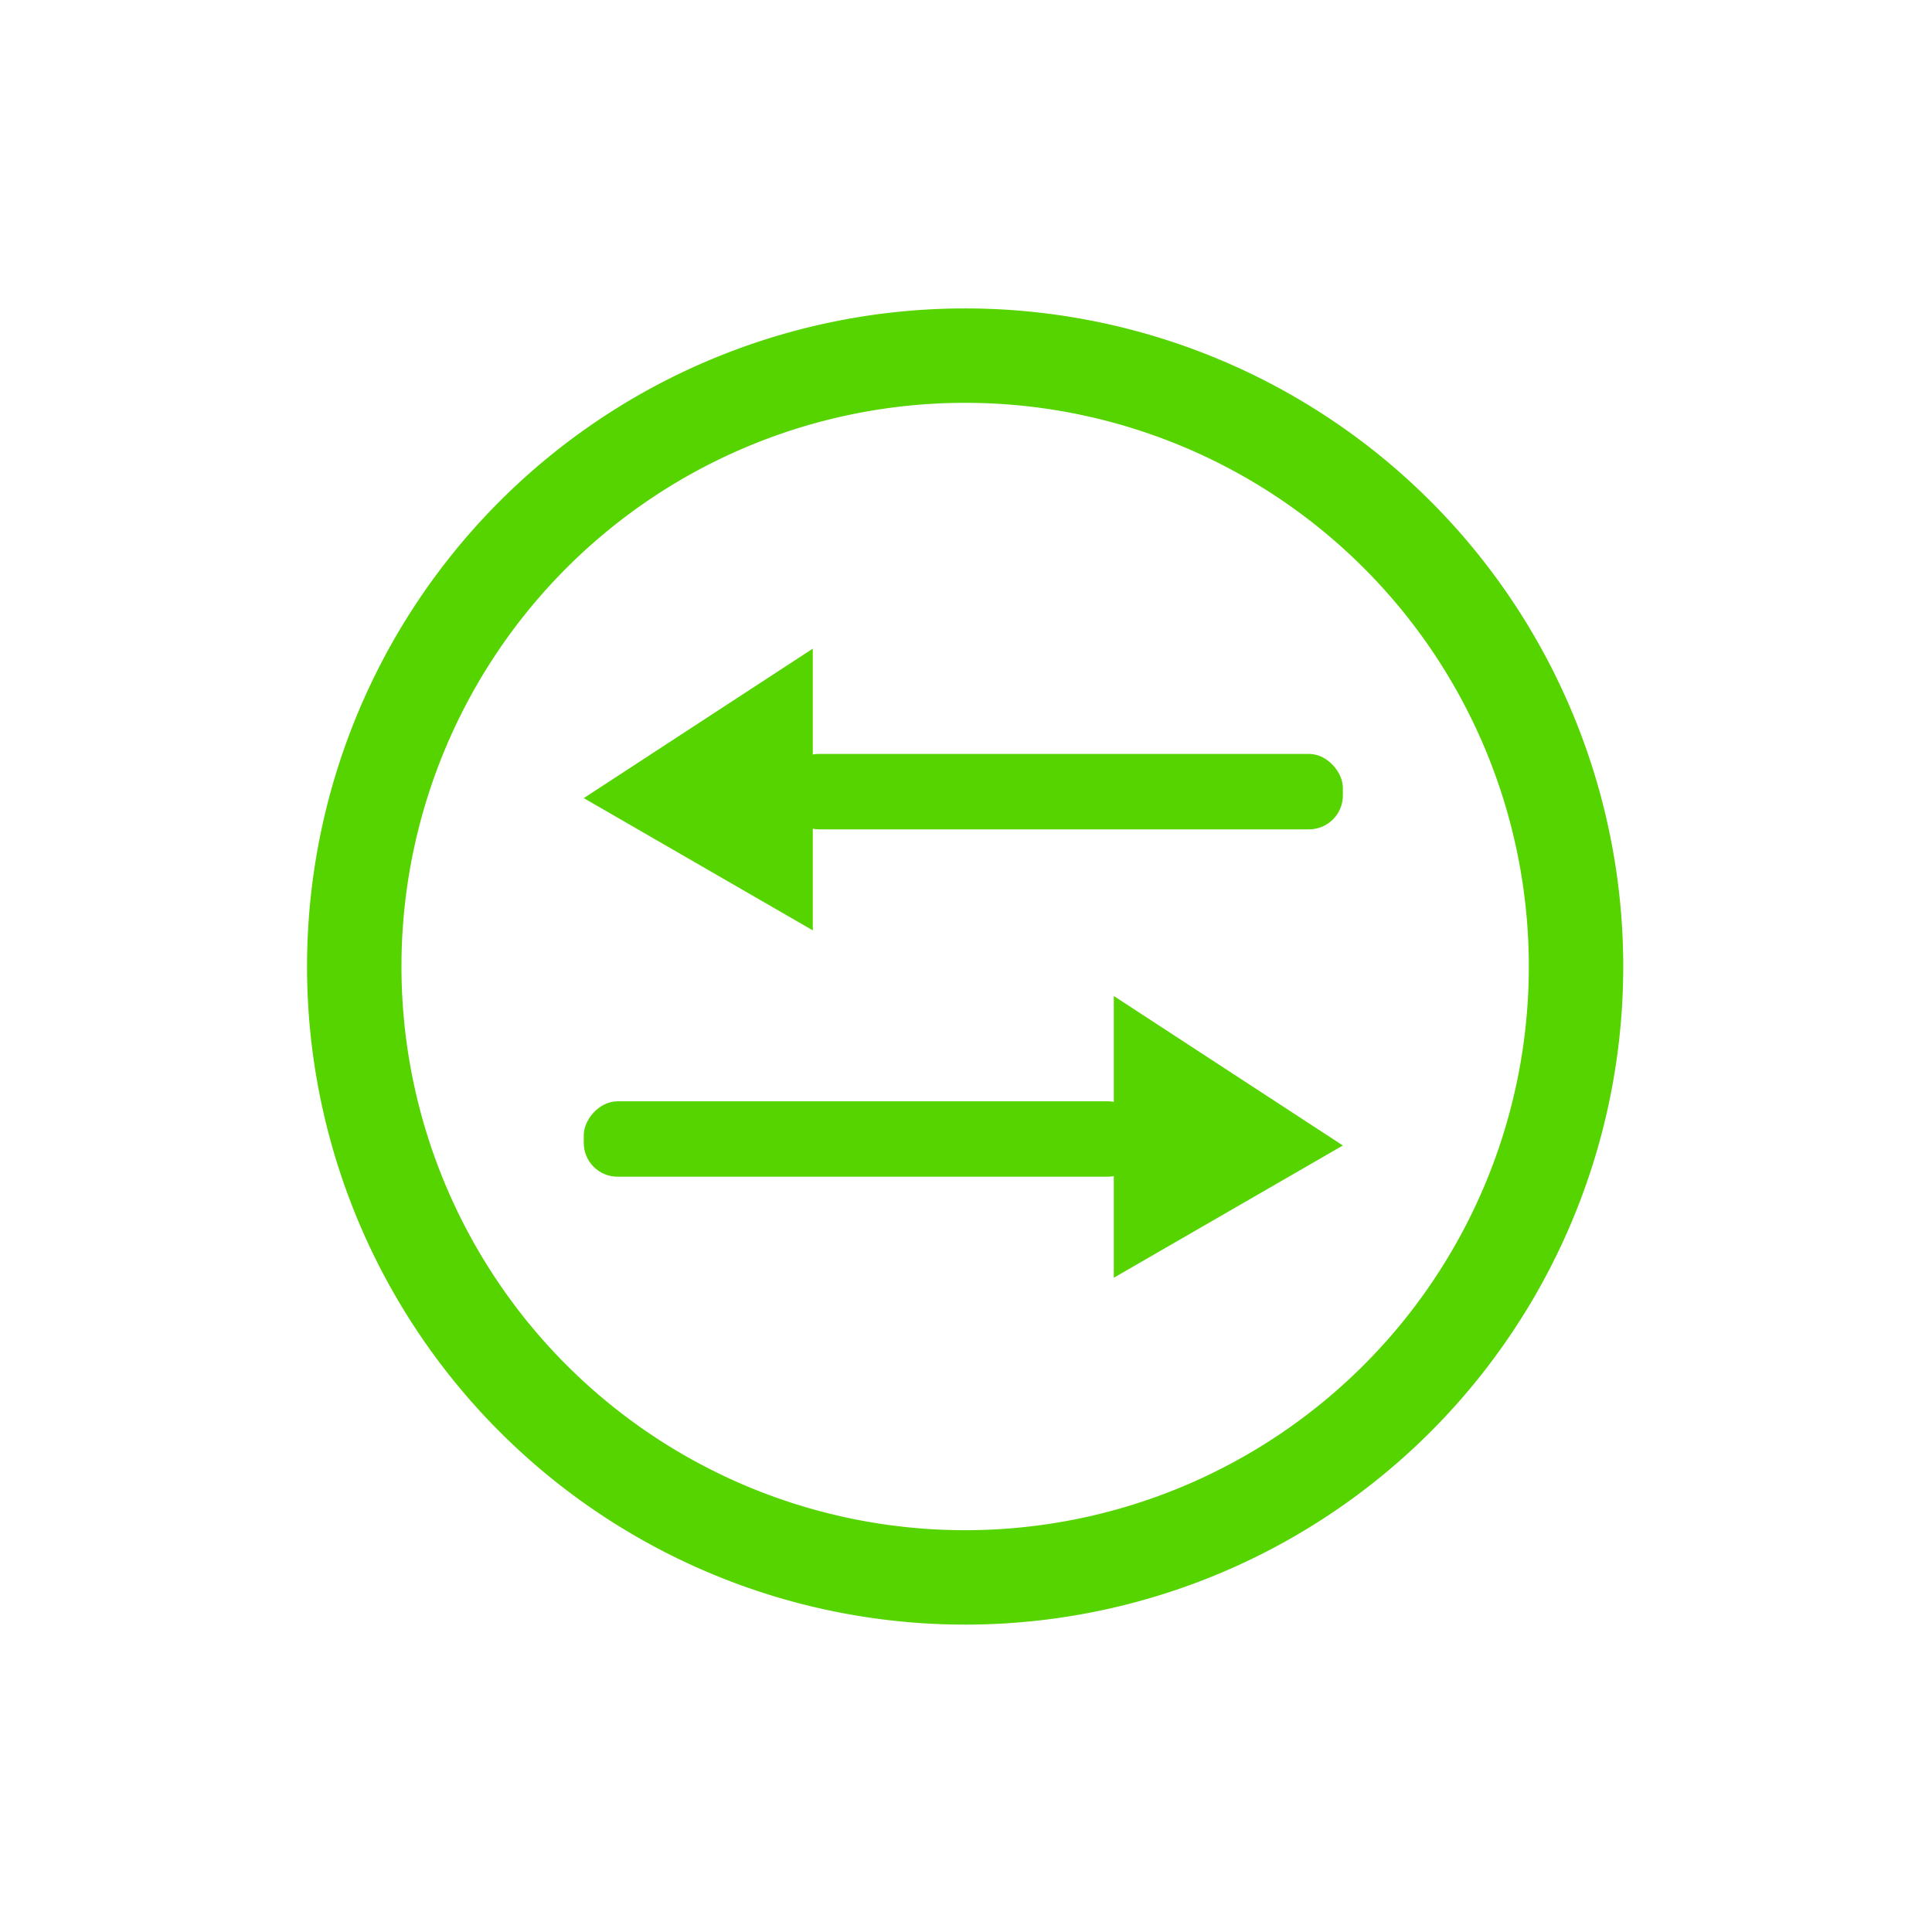
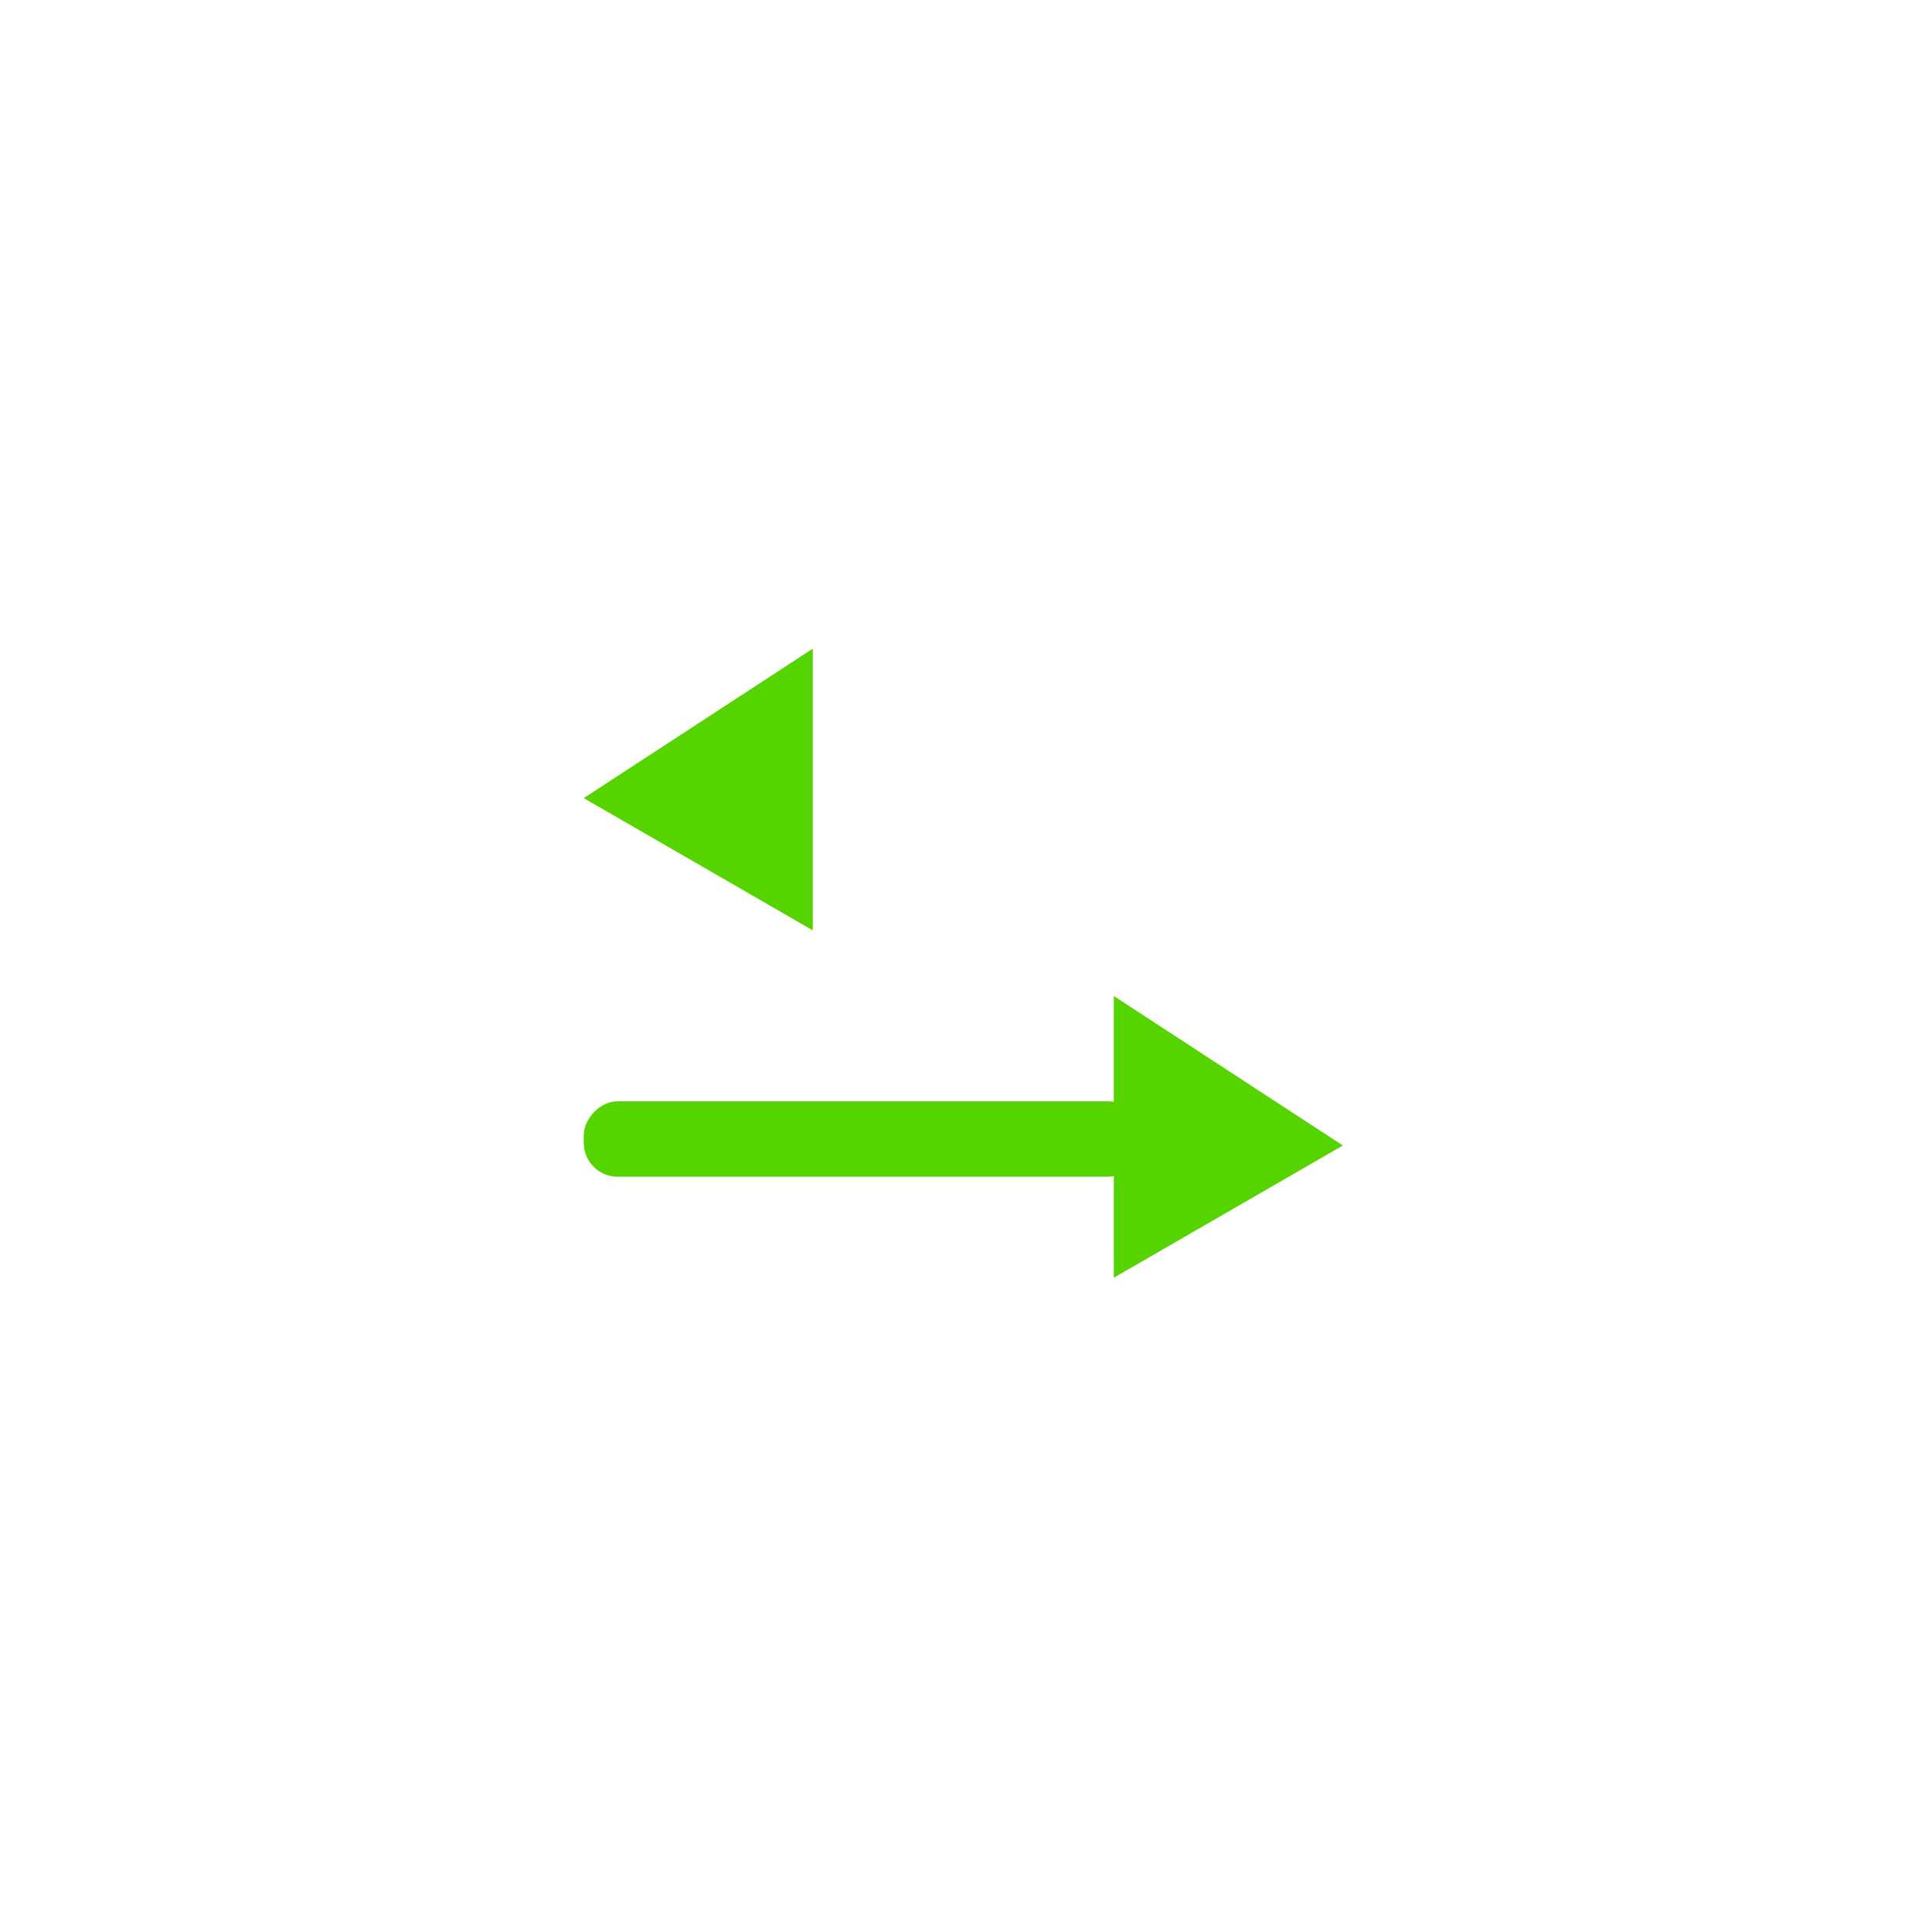
<svg xmlns="http://www.w3.org/2000/svg" xmlns:ns1="http://www.inkscape.org/namespaces/inkscape" xmlns:ns2="http://sodipodi.sourceforge.net/DTD/sodipodi-0.dtd" width="256" height="256" viewBox="0 0 256 256" id="svg3394" version="1.1" ns1:version="0.91 r13725" ns2:docname="echange.svg">
  <defs id="defs3396" />
  <ns2:namedview id="base" pagecolor="#ffffff" bordercolor="#666666" borderopacity="1.0" ns1:pageopacity="0.0" ns1:pageshadow="2" ns1:zoom="0.98994948" ns1:cx="51.800234" ns1:cy="134.0926" ns1:document-units="px" ns1:current-layer="layer1" showgrid="false" units="px" ns1:window-width="1424" ns1:window-height="731" ns1:window-x="2015" ns1:window-y="166" ns1:window-maximized="0" />
  <g ns1:label="Calque 1" ns1:groupmode="layer" id="layer1" transform="translate(0,-796.362)">
    <g id="g4200" transform="matrix(2.096,0,0,2.096,-46.999,464.902)" style="fill:#55d400;fill-opacity:1">
-       <path id="path4153-6" transform="matrix(0.685,0,0,0.685,197.61,133.835)" d="m -166.676,63.945 a 60.735,60.735 0 0 0 -60.734,60.734 60.735,60.735 0 0 0 60.734,60.736 60.735,60.735 0 0 0 60.736,-60.736 60.735,60.735 0 0 0 -60.736,-60.734 z m 0,8.713 a 52.023,52.023 0 0 1 52.023,52.021 52.023,52.023 0 0 1 -52.023,52.023 52.023,52.023 0 0 1 -52.021,-52.023 52.023,52.023 0 0 1 52.021,-52.021 z" style="fill:#55d400;fill-opacity:1;stroke:none;stroke-width:2;stroke-miterlimit:4;stroke-dasharray:none;stroke-dashoffset:0;stroke-opacity:1" ns1:connector-curvature="0" />
      <g id="g4175" style="fill:#55d400;fill-opacity:1">
-         <rect style="fill:#55d400;fill-opacity:1;stroke:none;stroke-width:2;stroke-miterlimit:4;stroke-dasharray:none;stroke-dashoffset:0;stroke-opacity:1" id="rect4171" width="35.273" height="4.768" x="72.043" y="205.801" ry="2.14" />
        <path style="fill:#55d400;fill-opacity:1;fill-rule:evenodd;stroke:none;stroke-width:0.685px;stroke-linecap:butt;stroke-linejoin:miter;stroke-opacity:1" d="m 73.807,199.145 0,17.81 -14.48,-8.36 z" id="path4173" ns1:connector-curvature="0" />
      </g>
      <g id="g4175-3" style="fill:#55d400;fill-opacity:1" transform="matrix(-1,0,0,1,166.643,21.96)">
        <rect style="fill:#55d400;fill-opacity:1;stroke:none;stroke-width:2;stroke-miterlimit:4;stroke-dasharray:none;stroke-dashoffset:0;stroke-opacity:1" id="rect4171-8" width="35.273" height="4.768" x="72.043" y="205.801" ry="2.14" />
        <path style="fill:#55d400;fill-opacity:1;fill-rule:evenodd;stroke:none;stroke-width:0.685px;stroke-linecap:butt;stroke-linejoin:miter;stroke-opacity:1" d="m 73.807,199.145 0,17.81 -14.48,-8.36 z" id="path4173-4" ns1:connector-curvature="0" />
      </g>
    </g>
    <rect style="fill:#d40000;fill-opacity:1;stroke:none;stroke-width:2;stroke-miterlimit:4;stroke-dasharray:none;stroke-dashoffset:0;stroke-opacity:1" id="rect4209" width="12.143" height="256" x="-37.143" y="796.362" ry="2.101" />
-     <rect style="fill:#d40000;fill-opacity:1;stroke:none;stroke-width:2;stroke-miterlimit:4;stroke-dasharray:none;stroke-dashoffset:0;stroke-opacity:1" id="rect4209-4" width="12.143" height="256" x="771.862" y="-256" ry="2.101" transform="matrix(0,1,-1,0,0,0)" />
  </g>
</svg>